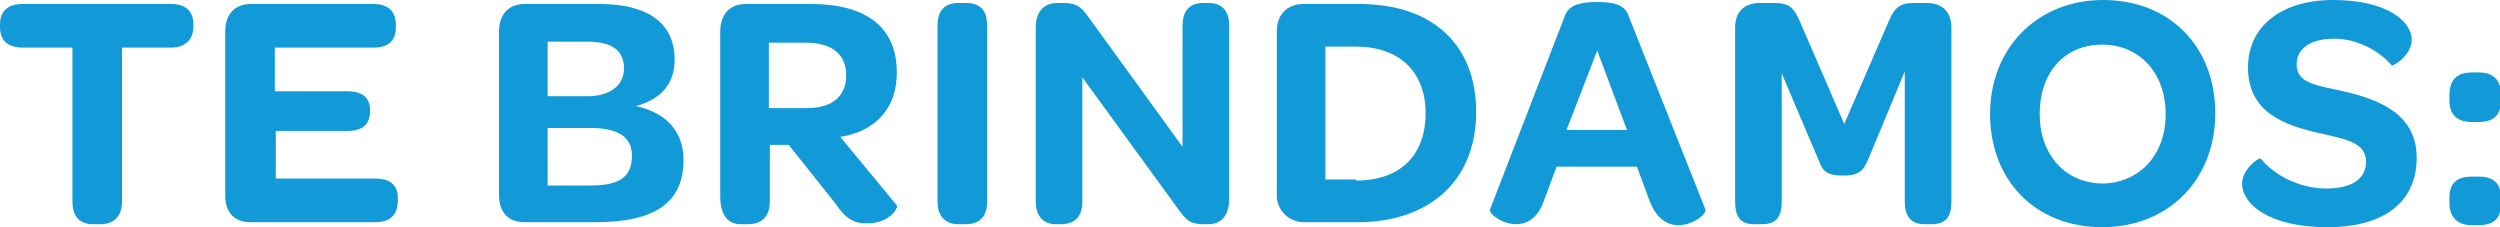
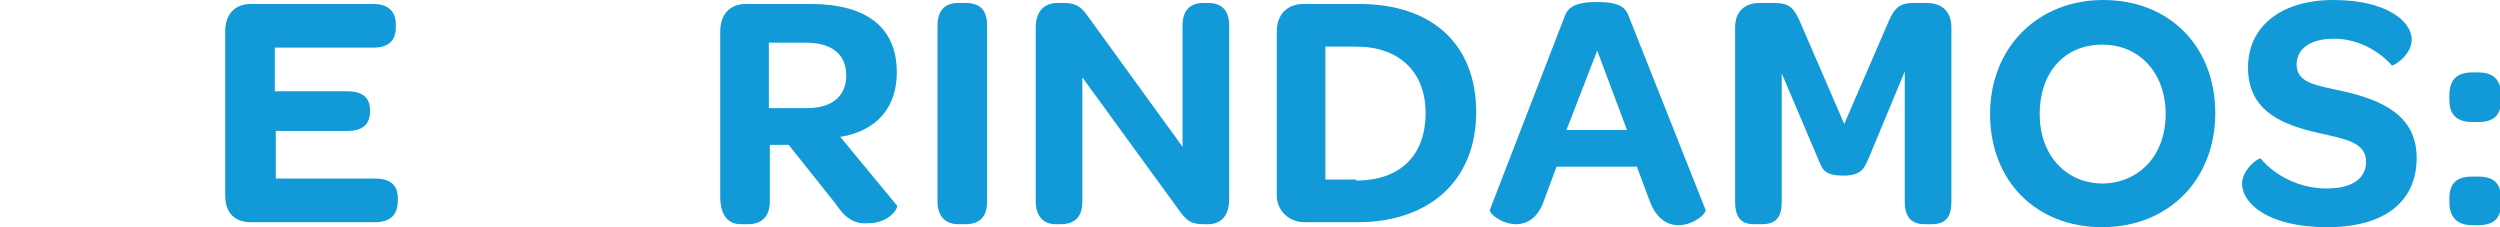
<svg xmlns="http://www.w3.org/2000/svg" version="1.1" id="Capa_1" x="0px" y="0px" viewBox="0 0 252 22.9" style="enable-background:new 0 0 252 22.9;" xml:space="preserve">
  <style type="text/css">
	.st0{fill:#119AD7;}
</style>
  <g>
-     <path class="st0" d="M0,2.7V2.5c0-1.4,0.8-2.1,2.3-2.1h14.9c1.5,0,2.3,0.7,2.3,2.1v0.1c0,1.4-0.8,2.2-2.3,2.2h-4.9v15.5   c0,1.5-0.8,2.3-2.2,2.3H9.4c-1.4,0-2.1-0.8-2.1-2.3V4.8h-5C0.8,4.8,0,4.1,0,2.7z" />
    <path class="st0" d="M22.7,19.7V3.2c0-1.8,1-2.8,2.6-2.8h12.3c1.6,0,2.3,0.8,2.3,2.1v0.2c0,1.4-0.7,2.1-2.3,2.1h-9.9v4.4H35   c1.6,0,2.3,0.7,2.3,1.9v0.1c0,1.3-0.7,2-2.3,2h-7.2v4.8h10c1.6,0,2.3,0.7,2.3,2v0.2c0,1.4-0.7,2.2-2.3,2.2H25.3   C23.7,22.4,22.7,21.5,22.7,19.7z" />
-     <path class="st0" d="M50.3,19.6V3.2c0-1.8,1-2.8,2.6-2.8h7.5c5,0,7.6,2,7.6,5.6c0,2.5-1.4,4-3.9,4.7c3.3,0.7,4.8,2.8,4.8,5.4   c0,4.2-2.7,6.3-8.9,6.3h-7.1C51.2,22.4,50.3,21.4,50.3,19.6z M59.2,9.7c2.3,0,3.7-1.1,3.7-2.8c0-1.8-1.2-2.7-3.7-2.7h-4v5.5H59.2z    M59.5,18.7c3,0,4.2-0.9,4.2-3c0-1.9-1.4-2.8-4.2-2.8h-4.3v5.8H59.5z" />
    <path class="st0" d="M84.2,20.5l-4.7-5.9h-1.9v5.7c0,1.4-0.7,2.3-2.2,2.3h-0.7c-1.4,0-2.1-1-2.1-2.8V3.2c0-1.8,1-2.8,2.6-2.8h6.5   c5.7,0,8.7,2.4,8.7,6.9c0,3.5-2,5.9-5.7,6.5l5.7,6.9c0.2,0.2-0.7,1.8-2.9,1.8C86.1,22.6,85.2,22,84.2,20.5z M77.5,10.9h3.8   c2.7,0,4-1.3,4-3.3c0-2.1-1.4-3.3-4.1-3.3h-3.7V10.9z" />
    <path class="st0" d="M94.5,20.3V2.6c0-1.5,0.7-2.3,2.1-2.3h0.7c1.5,0,2.2,0.7,2.2,2.3v17.7c0,1.5-0.7,2.3-2.2,2.3h-0.7   C95.3,22.6,94.5,21.8,94.5,20.3z" />
    <path class="st0" d="M104.4,20.3V2.8c0-1.6,0.8-2.5,2.2-2.5h0.6c1.3,0,1.8,0.4,2.5,1.4l9.5,13.1V2.6c0-1.5,0.7-2.3,2.1-2.3h0.5   c1.4,0,2.1,0.8,2.1,2.3v17.5c0,1.6-0.8,2.5-2.1,2.5h-0.4c-1.3,0-1.7-0.3-2.4-1.2l-9.9-13.6v12.5c0,1.5-0.7,2.3-2.2,2.3h-0.5   C105.2,22.6,104.4,21.8,104.4,20.3z" />
    <path class="st0" d="M128.7,19.7V3.2c0-1.8,1.1-2.8,2.7-2.8h5.6c7.4,0,11.8,4.1,11.8,10.9c0,6.8-4.6,11.1-12,11.1h-5.3   C129.9,22.4,128.7,21.2,128.7,19.7z M136.7,18.2c4.4,0,7-2.5,7-6.8c0-4.2-2.7-6.7-7-6.7h-3.1v13.4H136.7z" />
    <path class="st0" d="M165,16.8h-8.1l-1.3,3.5c-0.6,1.7-1.7,2.3-2.8,2.3c-1.4,0-2.8-1.1-2.6-1.5l7.5-19.4c0.3-0.9,1-1.5,3.3-1.5   c2.3,0,2.9,0.6,3.2,1.5l7.7,19.4c0.2,0.4-1.2,1.6-2.7,1.6c-1.1,0-2.2-0.6-2.9-2.4L165,16.8z M157.9,13.1h6.1l-3-8L157.9,13.1z" />
    <path class="st0" d="M174.9,20.3V2.8c0-1.6,0.9-2.5,2.5-2.5h1.4c1.6,0,2,0.5,2.6,1.8l4.5,10.4l4.5-10.4c0.6-1.4,1.2-1.8,2.5-1.8   h1.3c1.6,0,2.5,0.9,2.5,2.5v17.5c0,1.5-0.5,2.3-2,2.3H194c-1.4,0-2-0.8-2-2.3V7.2l-3.7,8.9c-0.4,0.8-0.6,1.6-2.5,1.6   c-2,0-2.1-0.7-2.5-1.6l-3.7-8.7v12.9c0,1.5-0.5,2.3-2,2.3h-0.8C175.4,22.6,174.9,21.8,174.9,20.3z" />
    <path class="st0" d="M200.6,11.5c0-6.7,4.8-11.5,11.4-11.5c6.7,0,11.3,4.7,11.3,11.4c0,6.7-4.7,11.5-11.4,11.5   C205.2,22.9,200.6,18.2,200.6,11.5z M218.3,11.5c0-4.1-2.6-7-6.4-7s-6.3,2.8-6.3,7c0,4.1,2.6,7,6.4,7   C215.7,18.4,218.3,15.6,218.3,11.5z" />
    <path class="st0" d="M226,18.5c0-1.4,1.7-2.7,1.9-2.5c1.3,1.6,3.8,3,6.6,3c2.6,0,4-1,4-2.7c0-2-2.2-2.3-4.8-2.9   c-3.5-0.8-7.1-2.1-7.1-6.6c0-4.1,3.3-6.8,8.6-6.8c5.3,0,7.9,2.1,7.9,4c0,1.6-1.9,2.7-2,2.6c-1.3-1.5-3.5-2.7-5.8-2.7   c-2.4,0-3.8,1-3.8,2.6c0,1.9,2,2.1,4.7,2.7c4,0.9,7.4,2.5,7.4,6.7c0,4.4-3.2,7-9,7C228.6,22.9,226,20.5,226,18.5z" />
    <path class="st0" d="M246.9,10.1V9.6c0-1.5,0.7-2.3,2.3-2.3h0.6c1.6,0,2.3,0.8,2.3,2.3v0.5c0,1.5-0.7,2.2-2.3,2.2h-0.6   C247.7,12.3,246.9,11.6,246.9,10.1z M246.9,20.4V20c0-1.5,0.7-2.2,2.3-2.2h0.6c1.6,0,2.3,0.7,2.3,2.2v0.5c0,1.5-0.7,2.2-2.3,2.2   h-0.6C247.7,22.7,246.9,21.9,246.9,20.4z" />
  </g>
</svg>